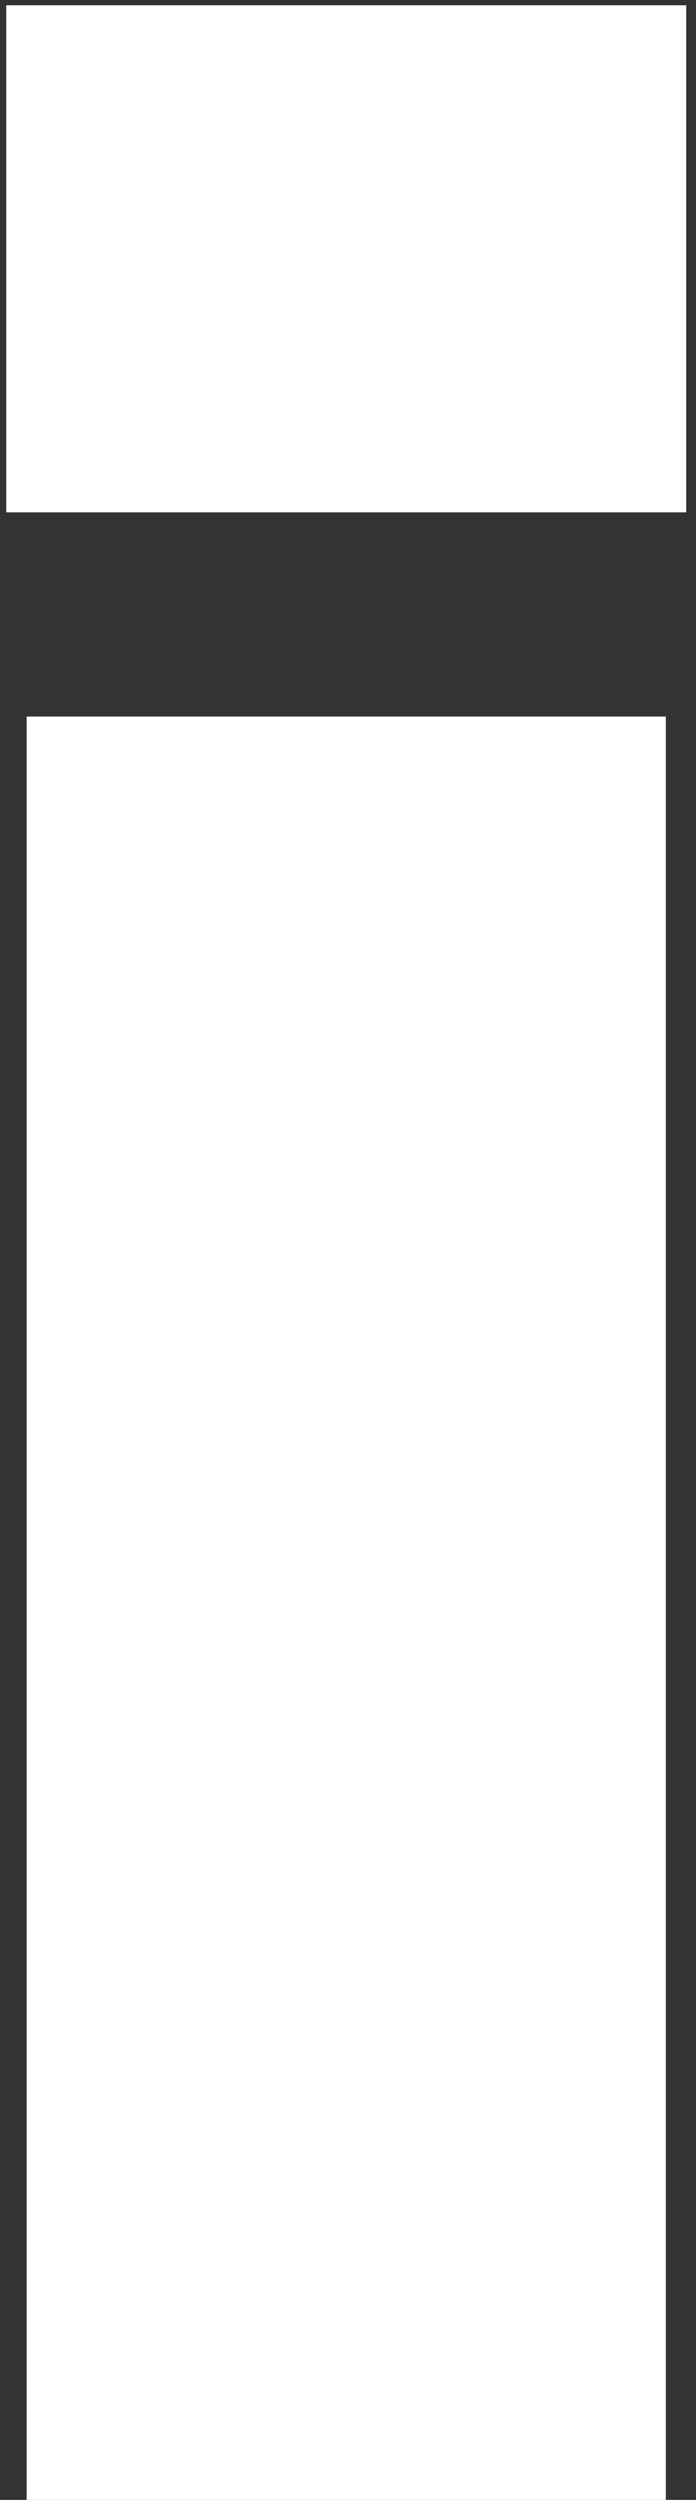
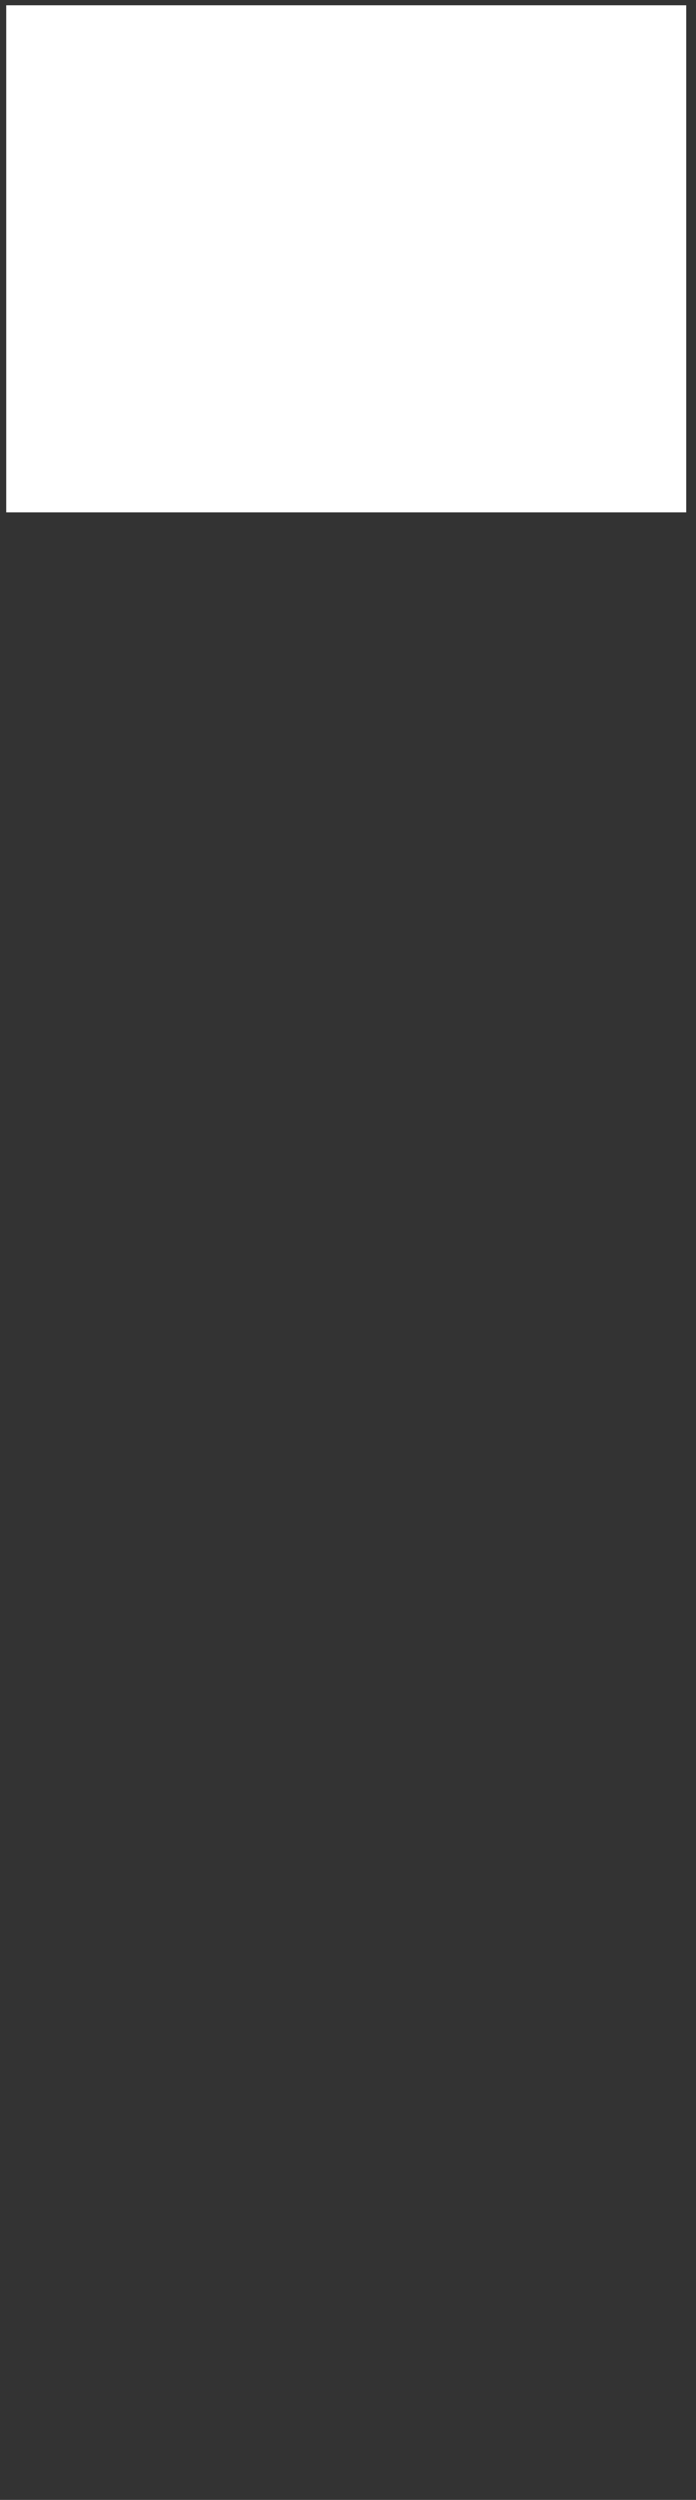
<svg xmlns="http://www.w3.org/2000/svg" width="68" height="244" viewBox="0 0 68 244" fill="none">
  <rect x="0" y="0" width="68" height="244" fill="#333333" stroke="none" />
-   <path d="M0.609 50.009V0.515H67.044V50.009H0.609ZM2.602 244V69.94H65.051V244H2.602Z" fill="white" />
+   <path d="M0.609 50.009V0.515H67.044V50.009H0.609ZM2.602 244H65.051V244H2.602Z" fill="white" />
</svg>